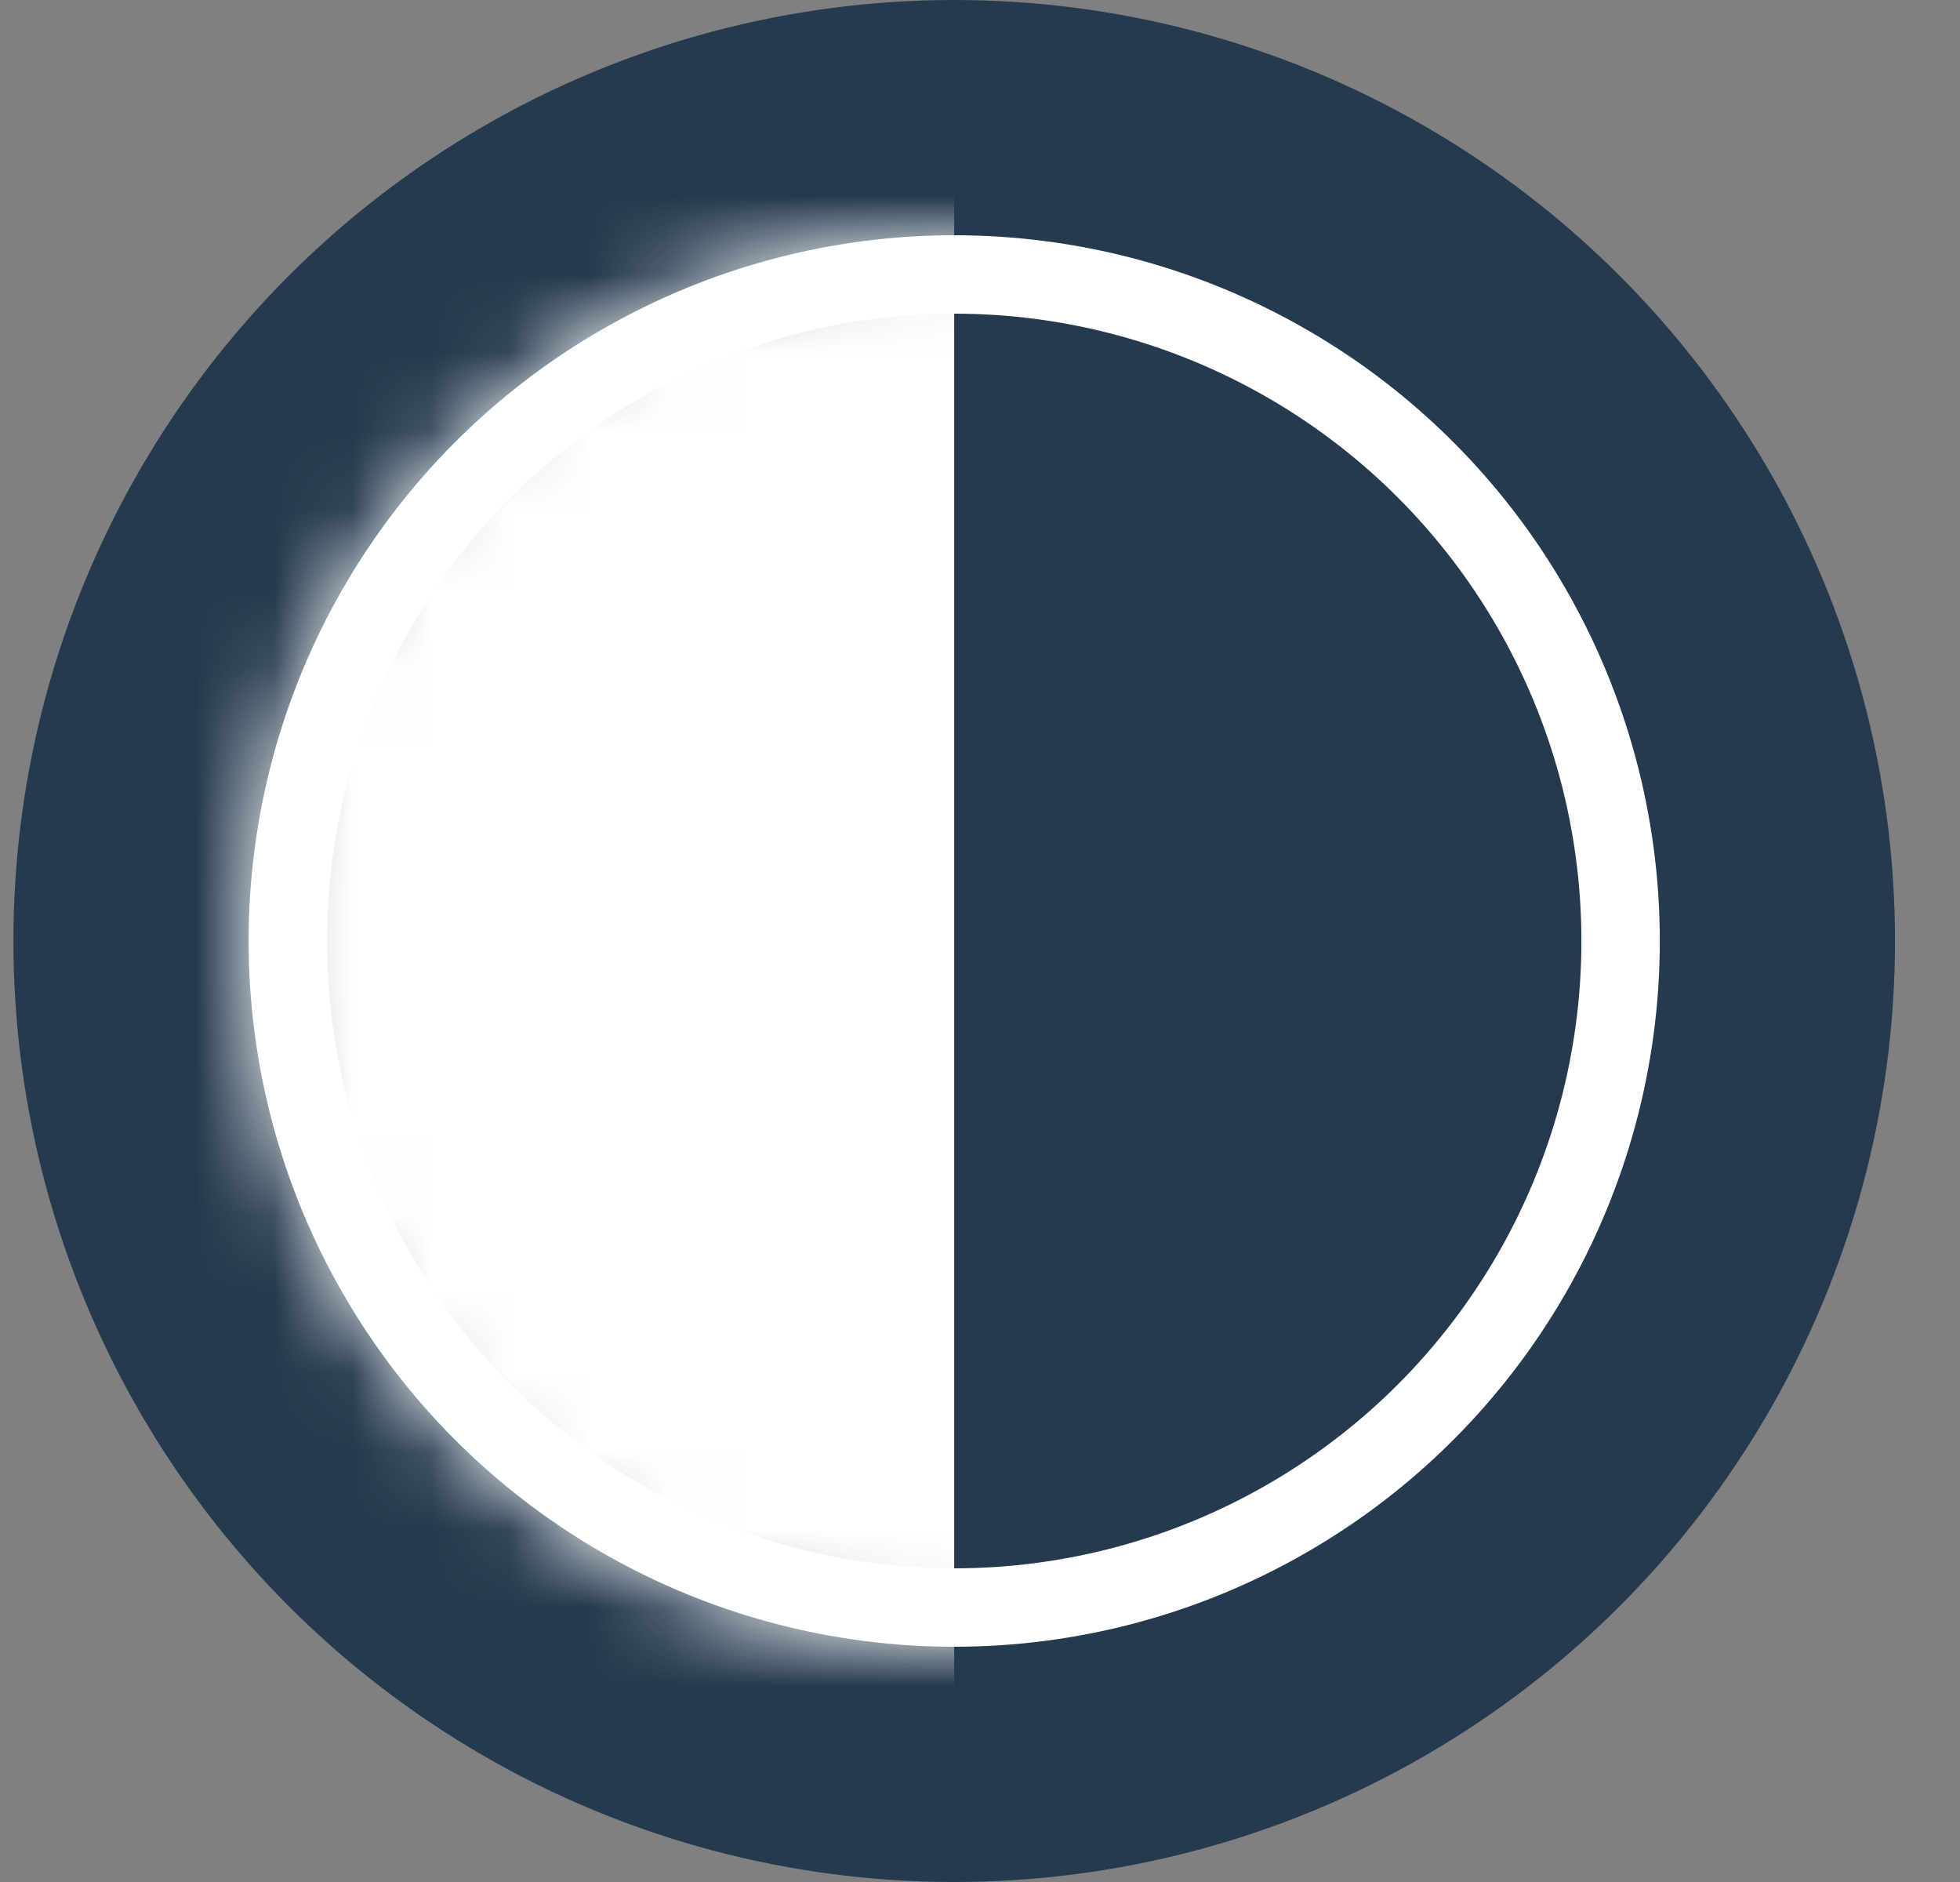
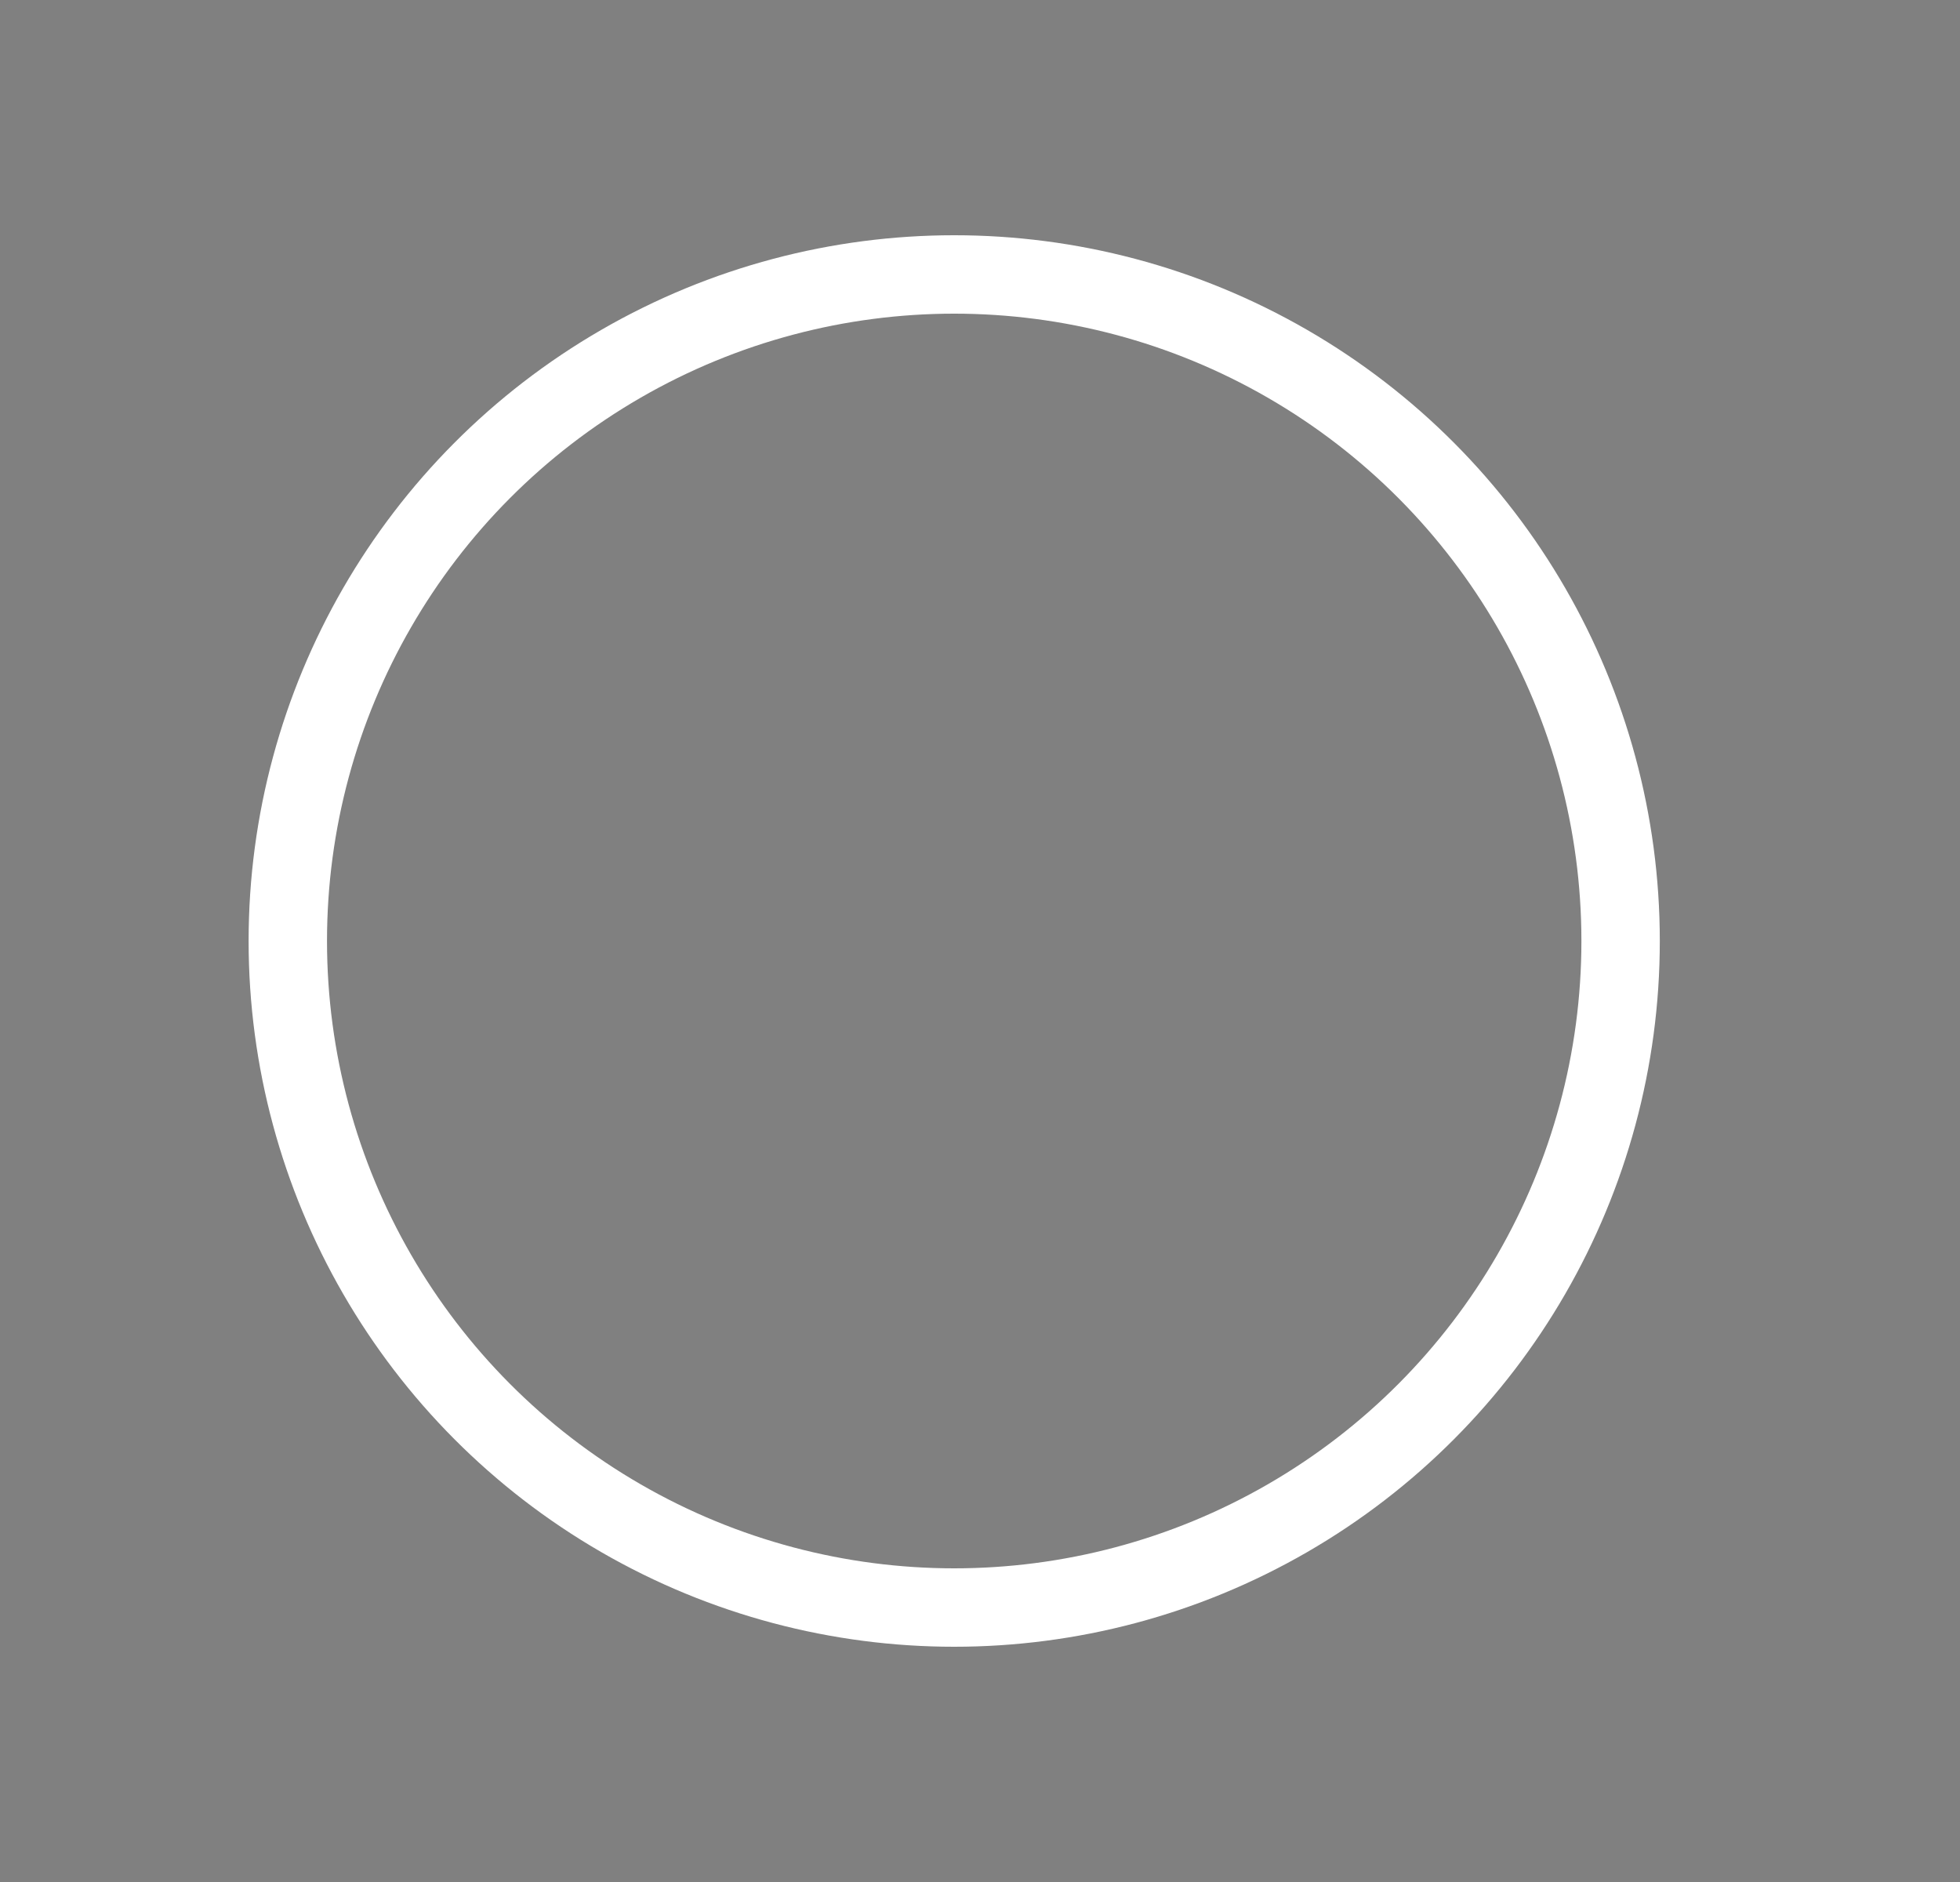
<svg xmlns="http://www.w3.org/2000/svg" width="25" height="24" viewBox="0 0 25 24" fill="none">
  <rect x="0" y="0" width="25" height="24" fill="#808080" stroke="none" />
-   <circle cx="12.171" cy="12" r="12" fill="#253A4E" />
  <circle cx="12.171" cy="12" r="8.5" stroke="white" />
  <mask id="mask0_12070_178" style="mask-type:alpha" maskUnits="userSpaceOnUse" x="3" y="3" width="19" height="18">
-     <circle cx="12.171" cy="12" r="9" fill="black" />
-   </mask>
+     </mask>
  <g mask="url(#mask0_12070_178)">
-     <rect x="-1.829" y="-5" width="14" height="30" fill="white" />
-   </g>
+     </g>
</svg>